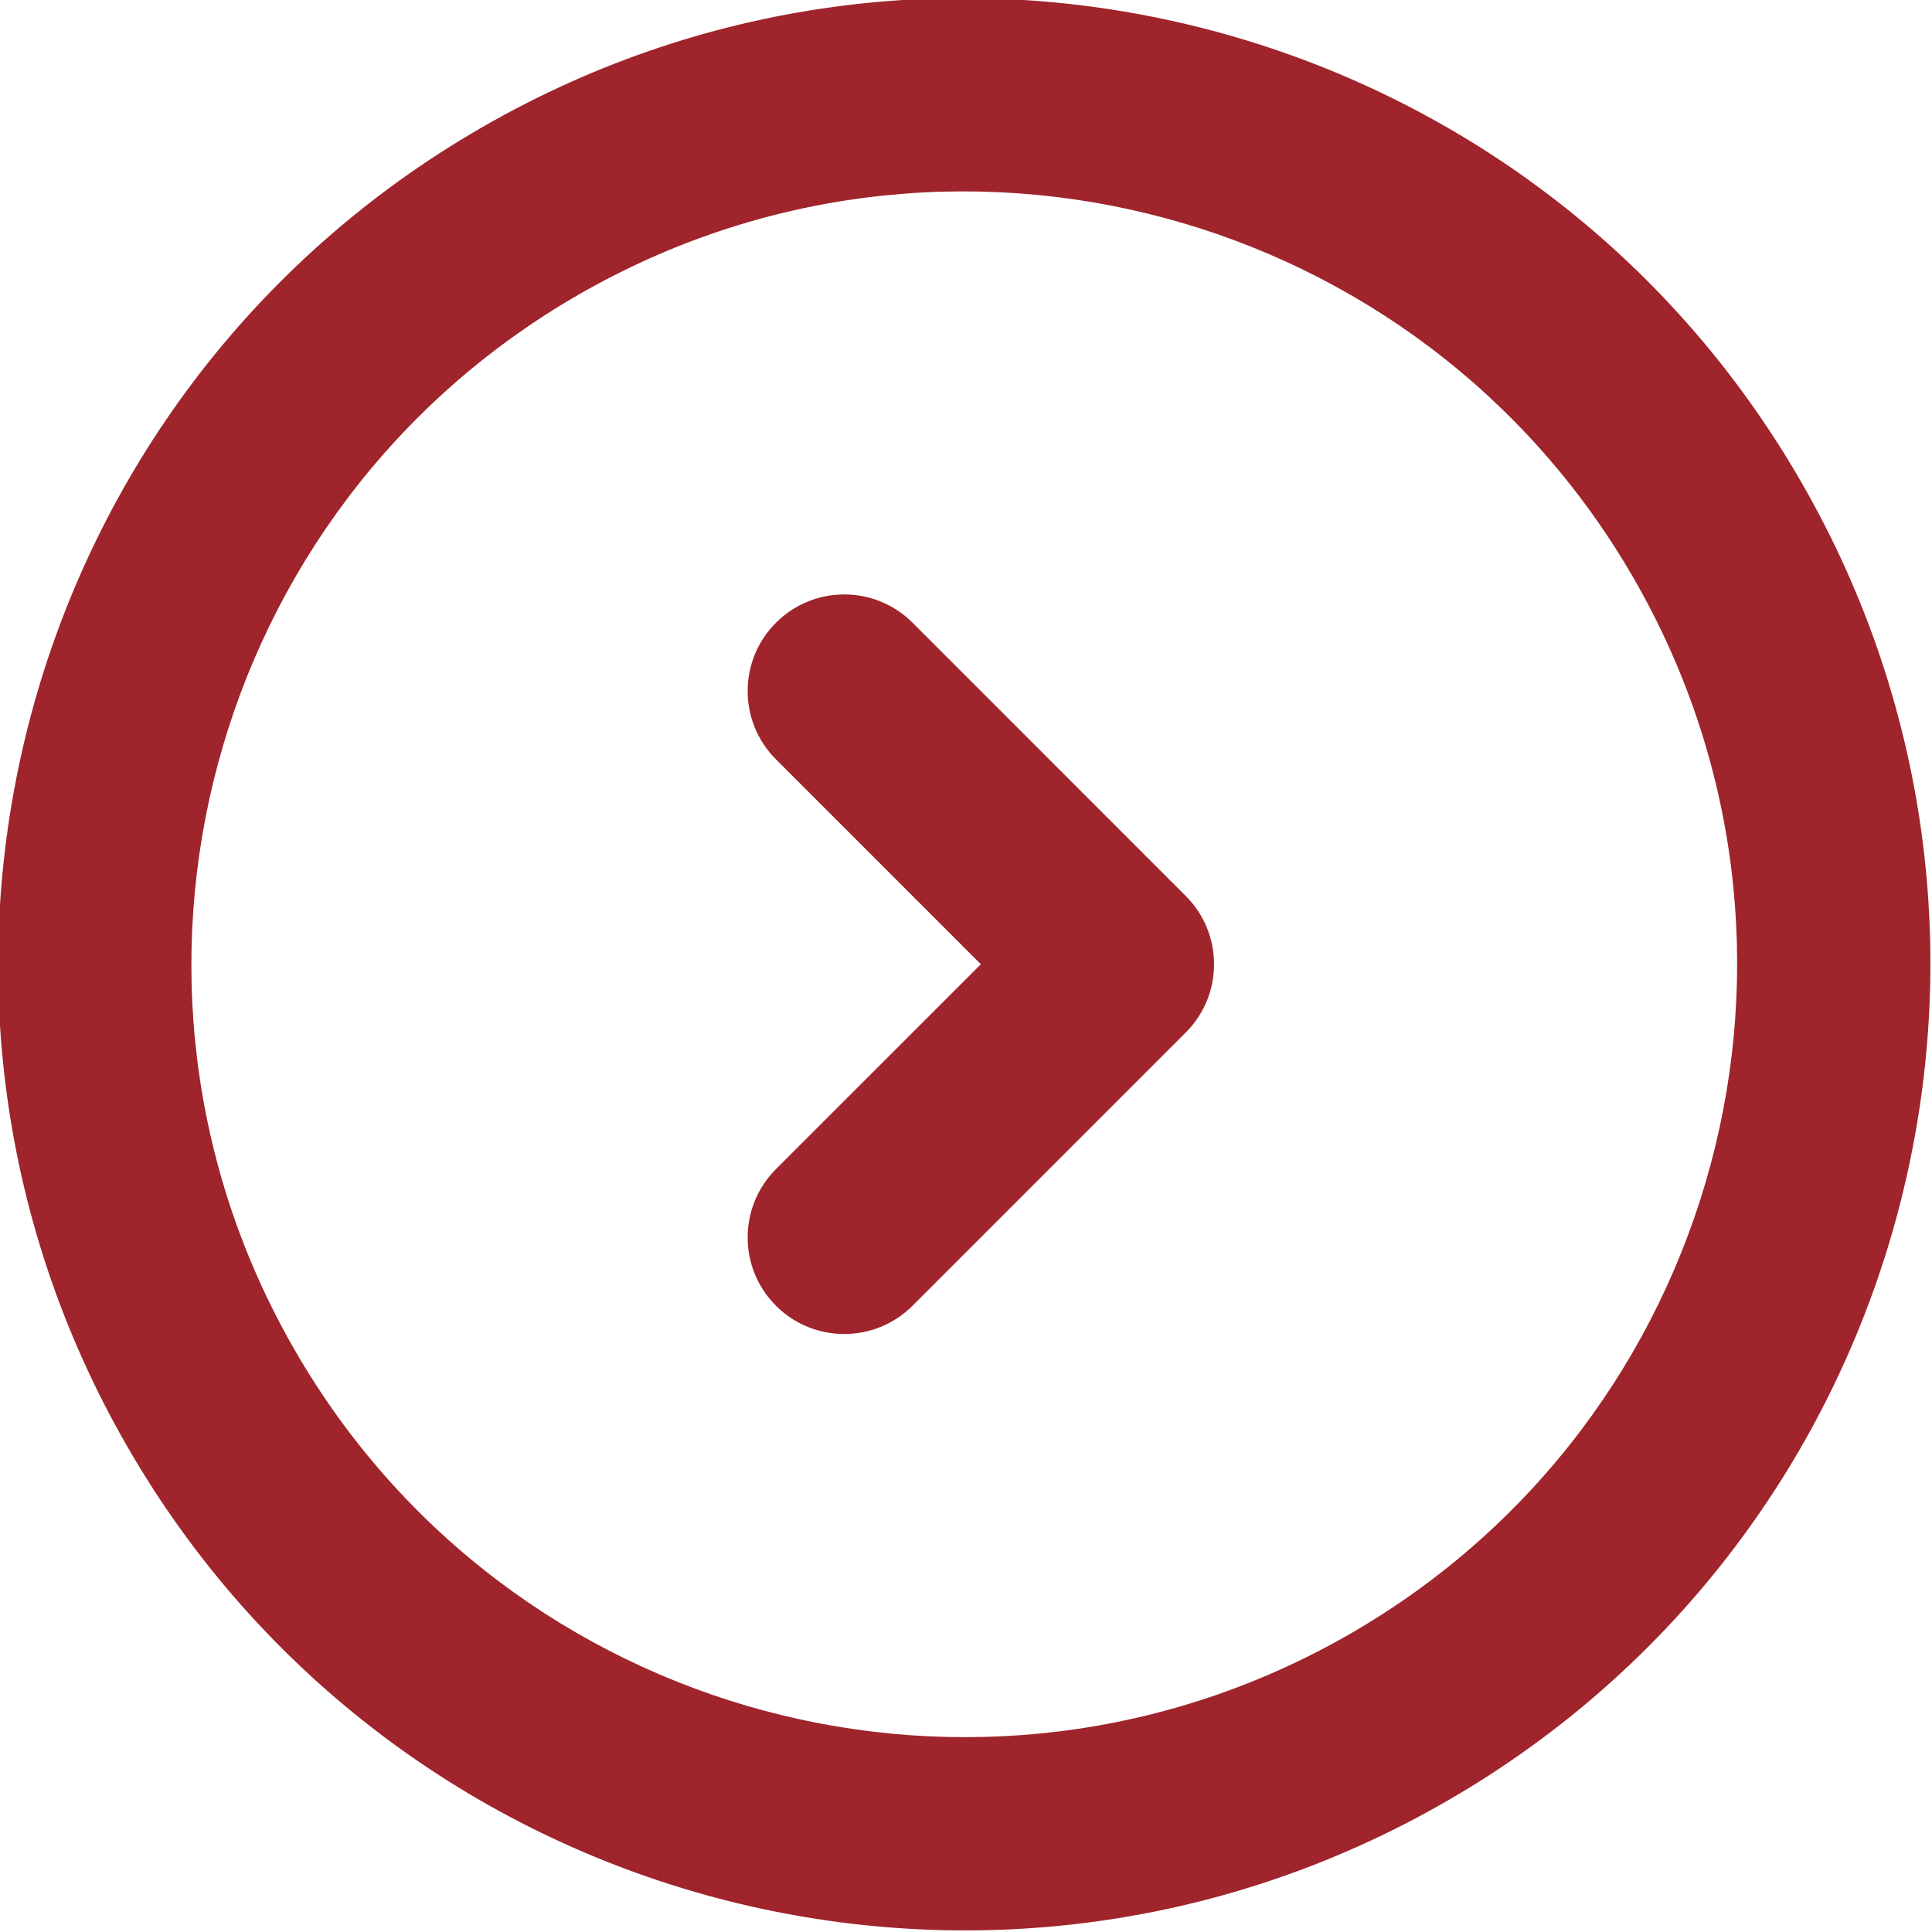
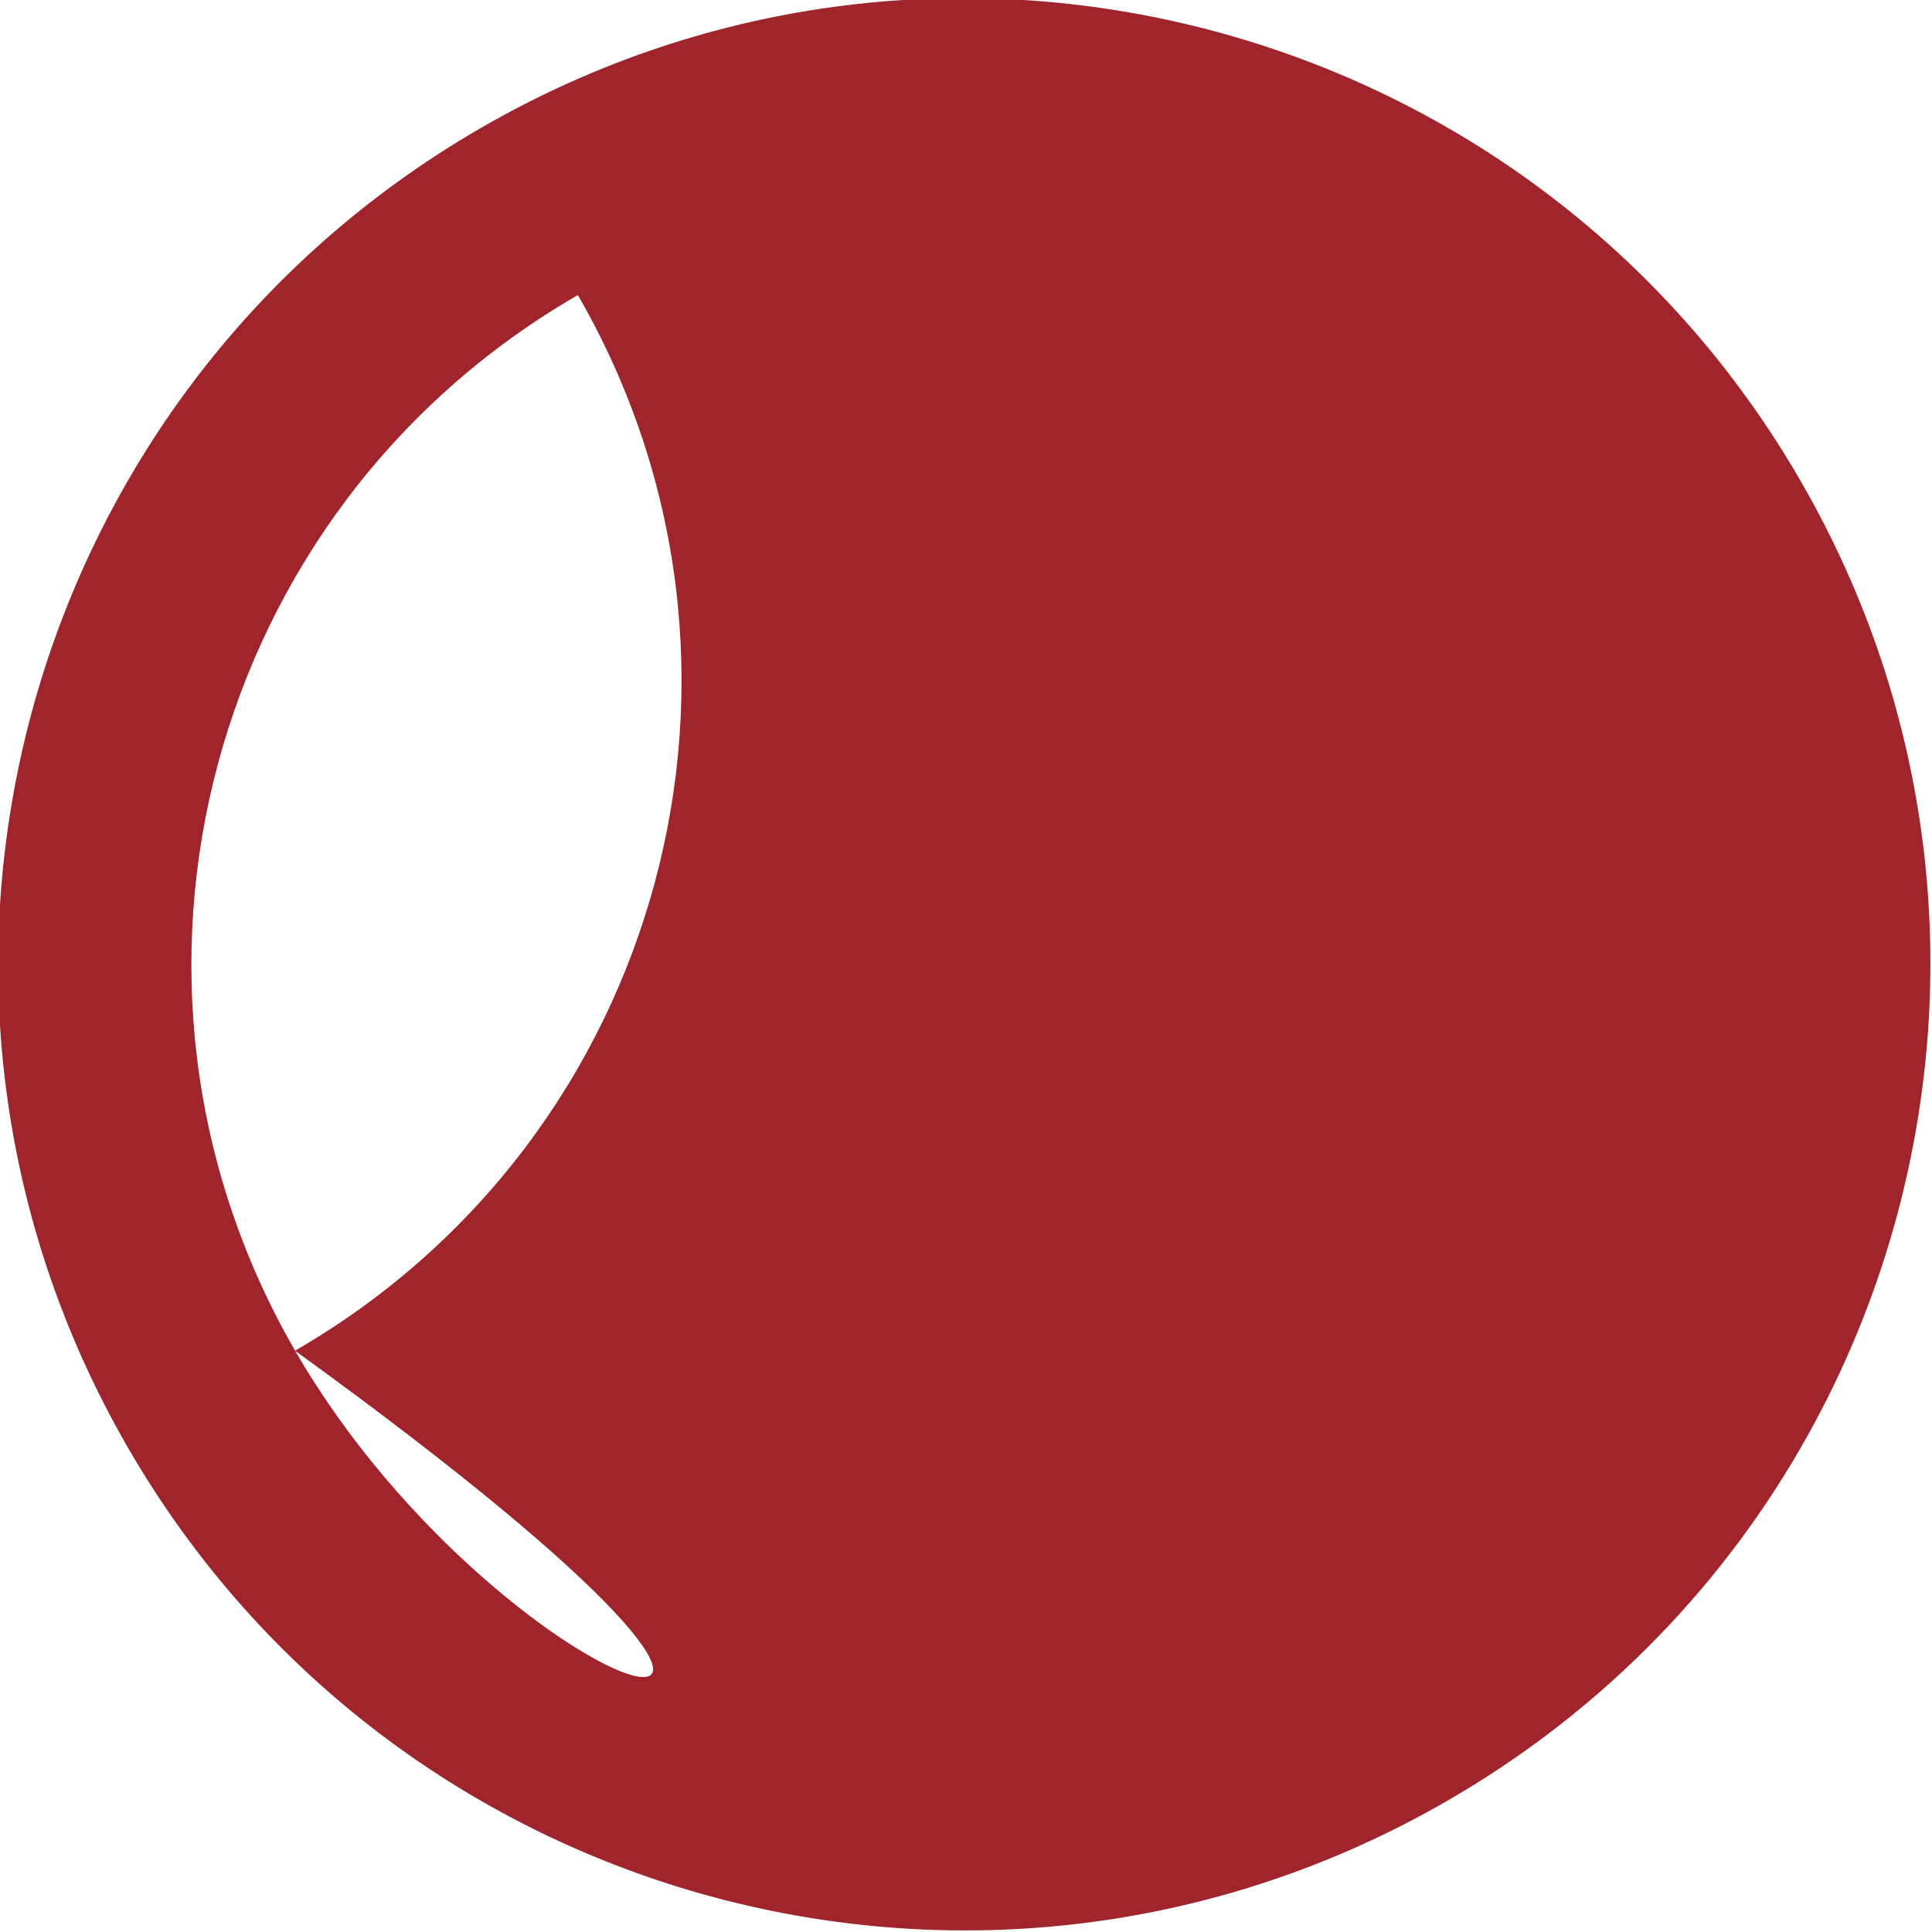
<svg xmlns="http://www.w3.org/2000/svg" version="1.1" id="Ebene_1" x="0px" y="0px" width="60px" height="60px" viewBox="0 0 60 60" enable-background="new 0 0 60 60" xml:space="preserve">
-   <path fill="#9f242b" d="M44.945,55.926c14.349-8.282,19.266-26.632,10.981-40.979C47.644,0.597,29.294-4.319,14.946,3.967  C0.598,12.25-4.319,30.597,3.966,44.946C12.251,59.293,30.598,64.212,44.945,55.926z M9.163,41.945  C2.536,30.468,6.467,15.789,17.946,9.163c11.479-6.627,26.156-2.694,32.783,8.784c6.628,11.478,2.695,26.157-8.784,32.784  C30.467,57.357,15.79,53.424,9.163,41.945z M36.824,32.066c0.587-0.586,0.879-1.352,0.879-2.12c0-0.768-0.292-1.535-0.879-2.121  l-8.483-8.485c-1.172-1.172-3.073-1.172-4.244,0h0.001c-1.172,1.171-1.172,3.072,0,4.242l6.363,6.364l-6.363,6.362  c-1.172,1.172-1.172,3.073,0,4.242h-0.001c1.17,1.172,3.071,1.172,4.244,0L36.824,32.066z" />
+   <path fill="#9f242b" d="M44.945,55.926c14.349-8.282,19.266-26.632,10.981-40.979C47.644,0.597,29.294-4.319,14.946,3.967  C0.598,12.25-4.319,30.597,3.966,44.946C12.251,59.293,30.598,64.212,44.945,55.926z M9.163,41.945  C2.536,30.468,6.467,15.789,17.946,9.163c6.628,11.478,2.695,26.157-8.784,32.784  C30.467,57.357,15.79,53.424,9.163,41.945z M36.824,32.066c0.587-0.586,0.879-1.352,0.879-2.12c0-0.768-0.292-1.535-0.879-2.121  l-8.483-8.485c-1.172-1.172-3.073-1.172-4.244,0h0.001c-1.172,1.171-1.172,3.072,0,4.242l6.363,6.364l-6.363,6.362  c-1.172,1.172-1.172,3.073,0,4.242h-0.001c1.17,1.172,3.071,1.172,4.244,0L36.824,32.066z" />
</svg>